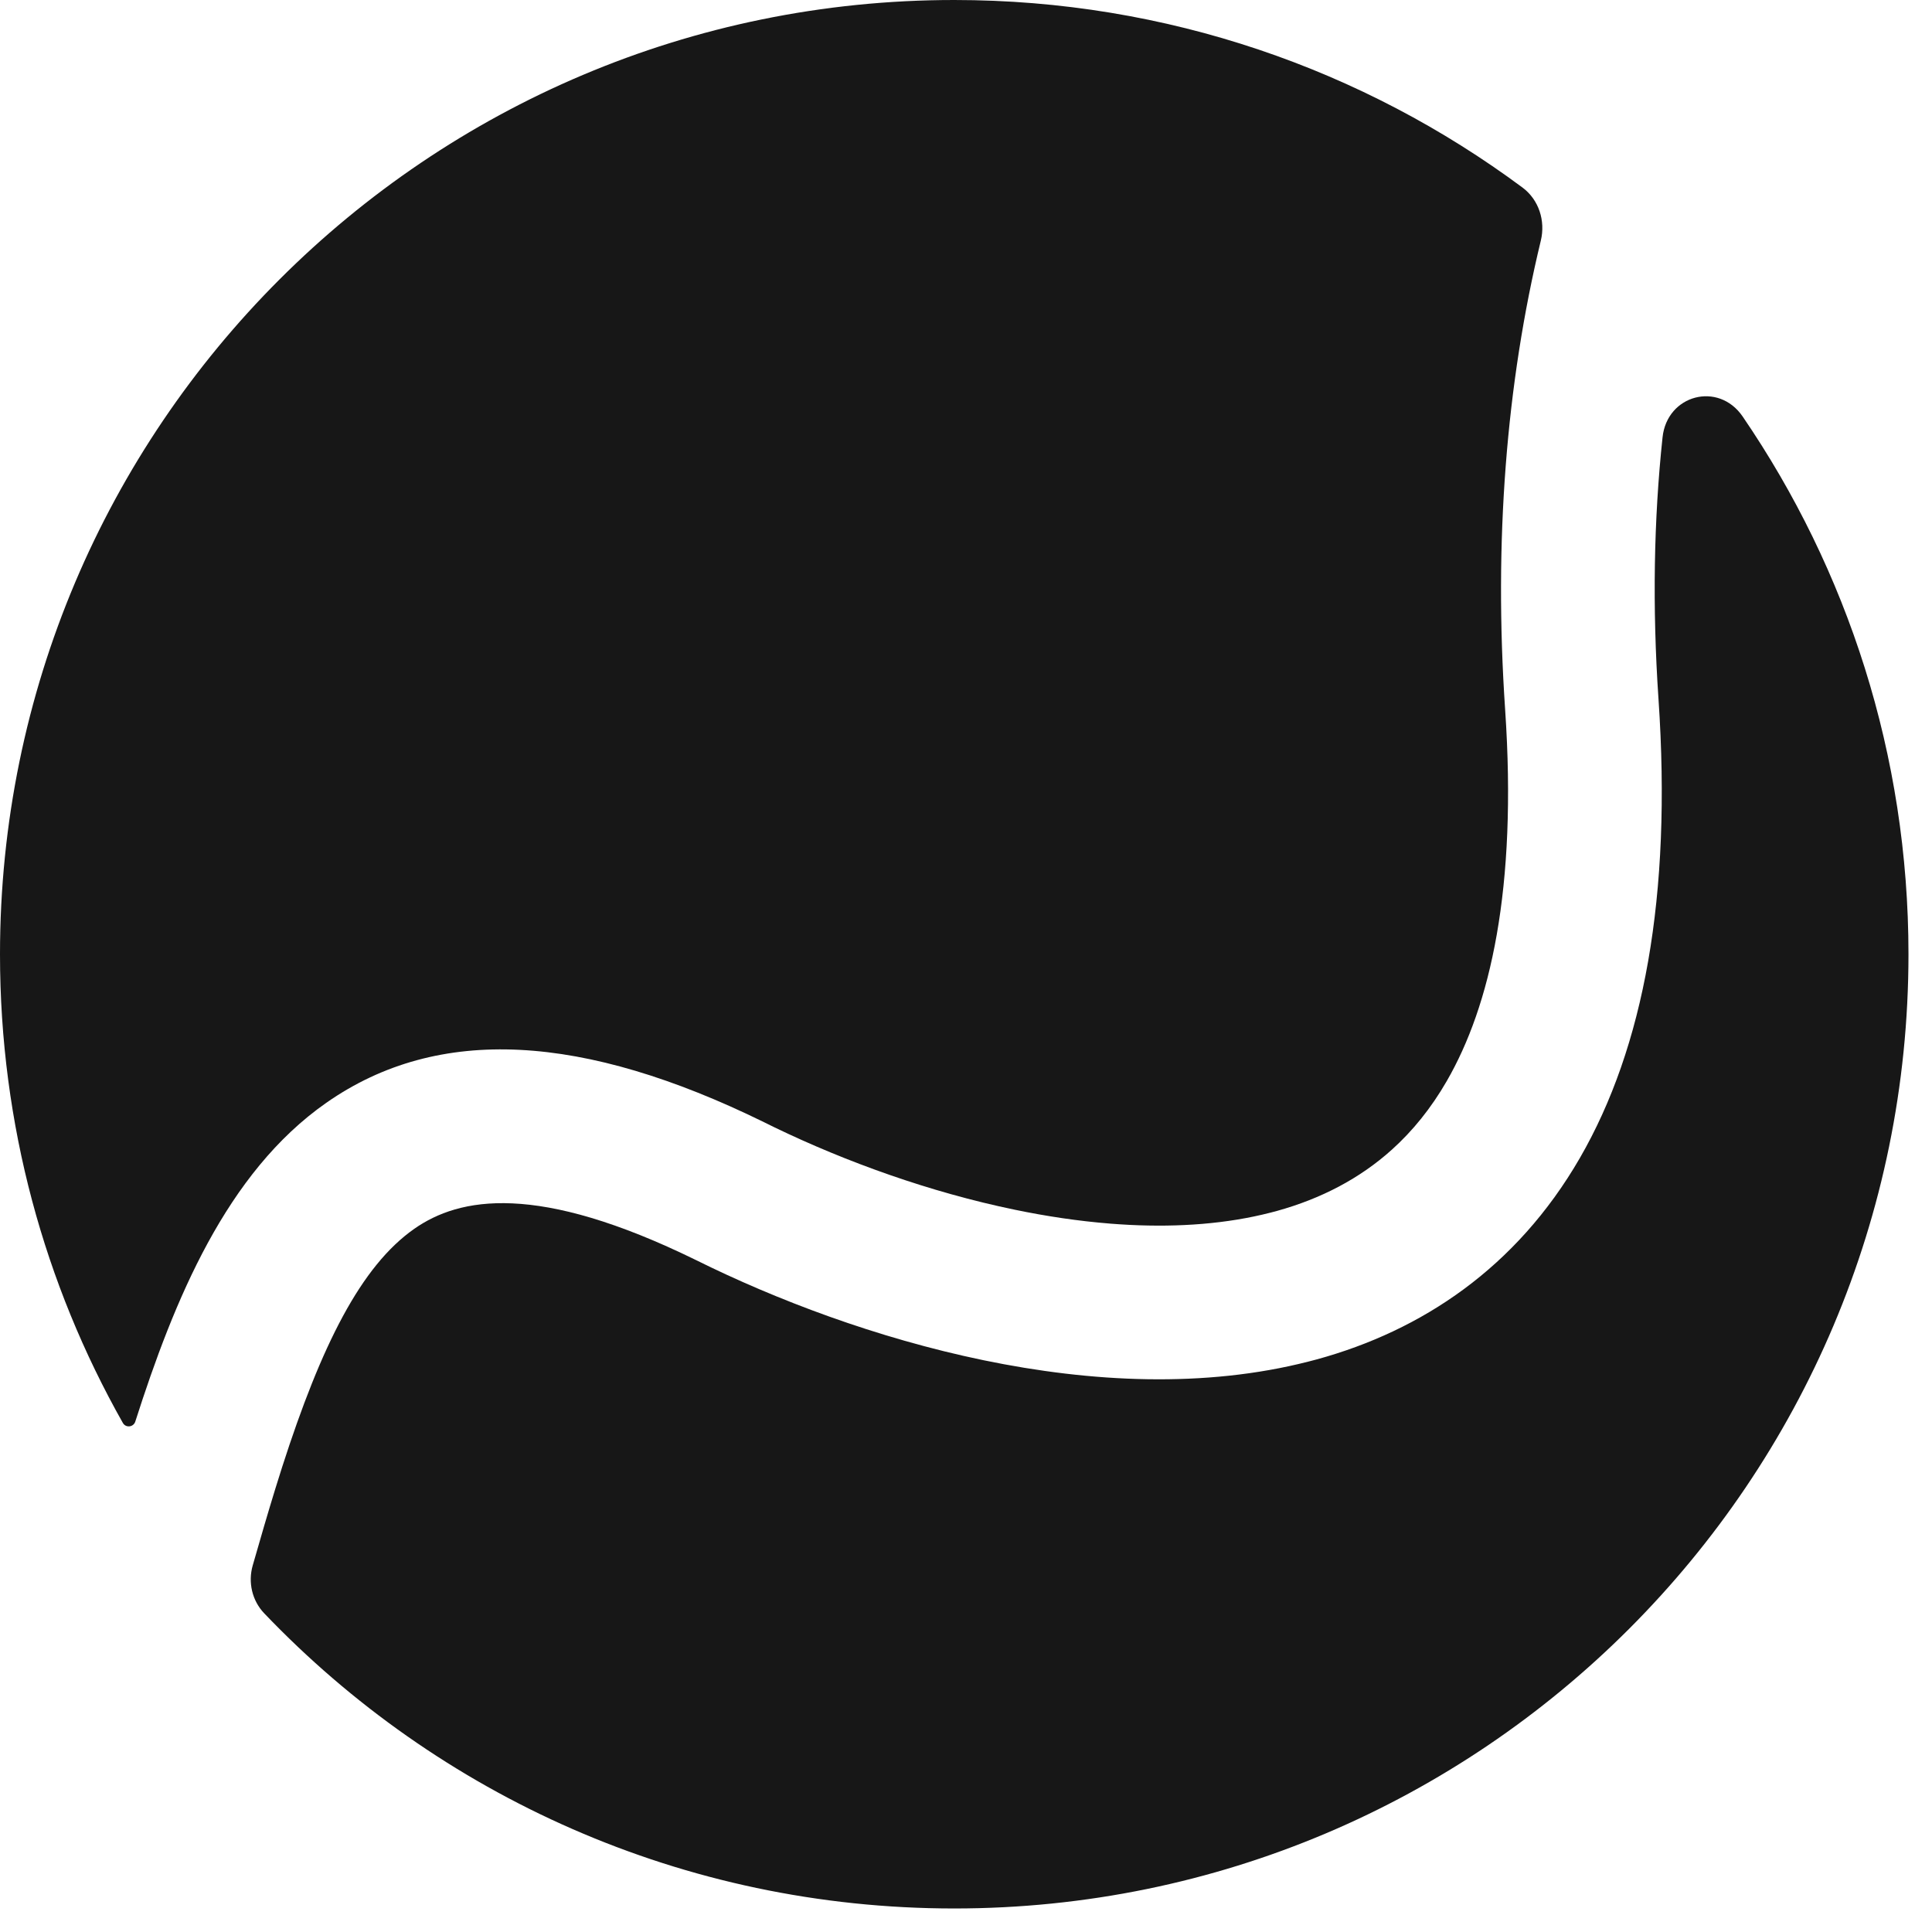
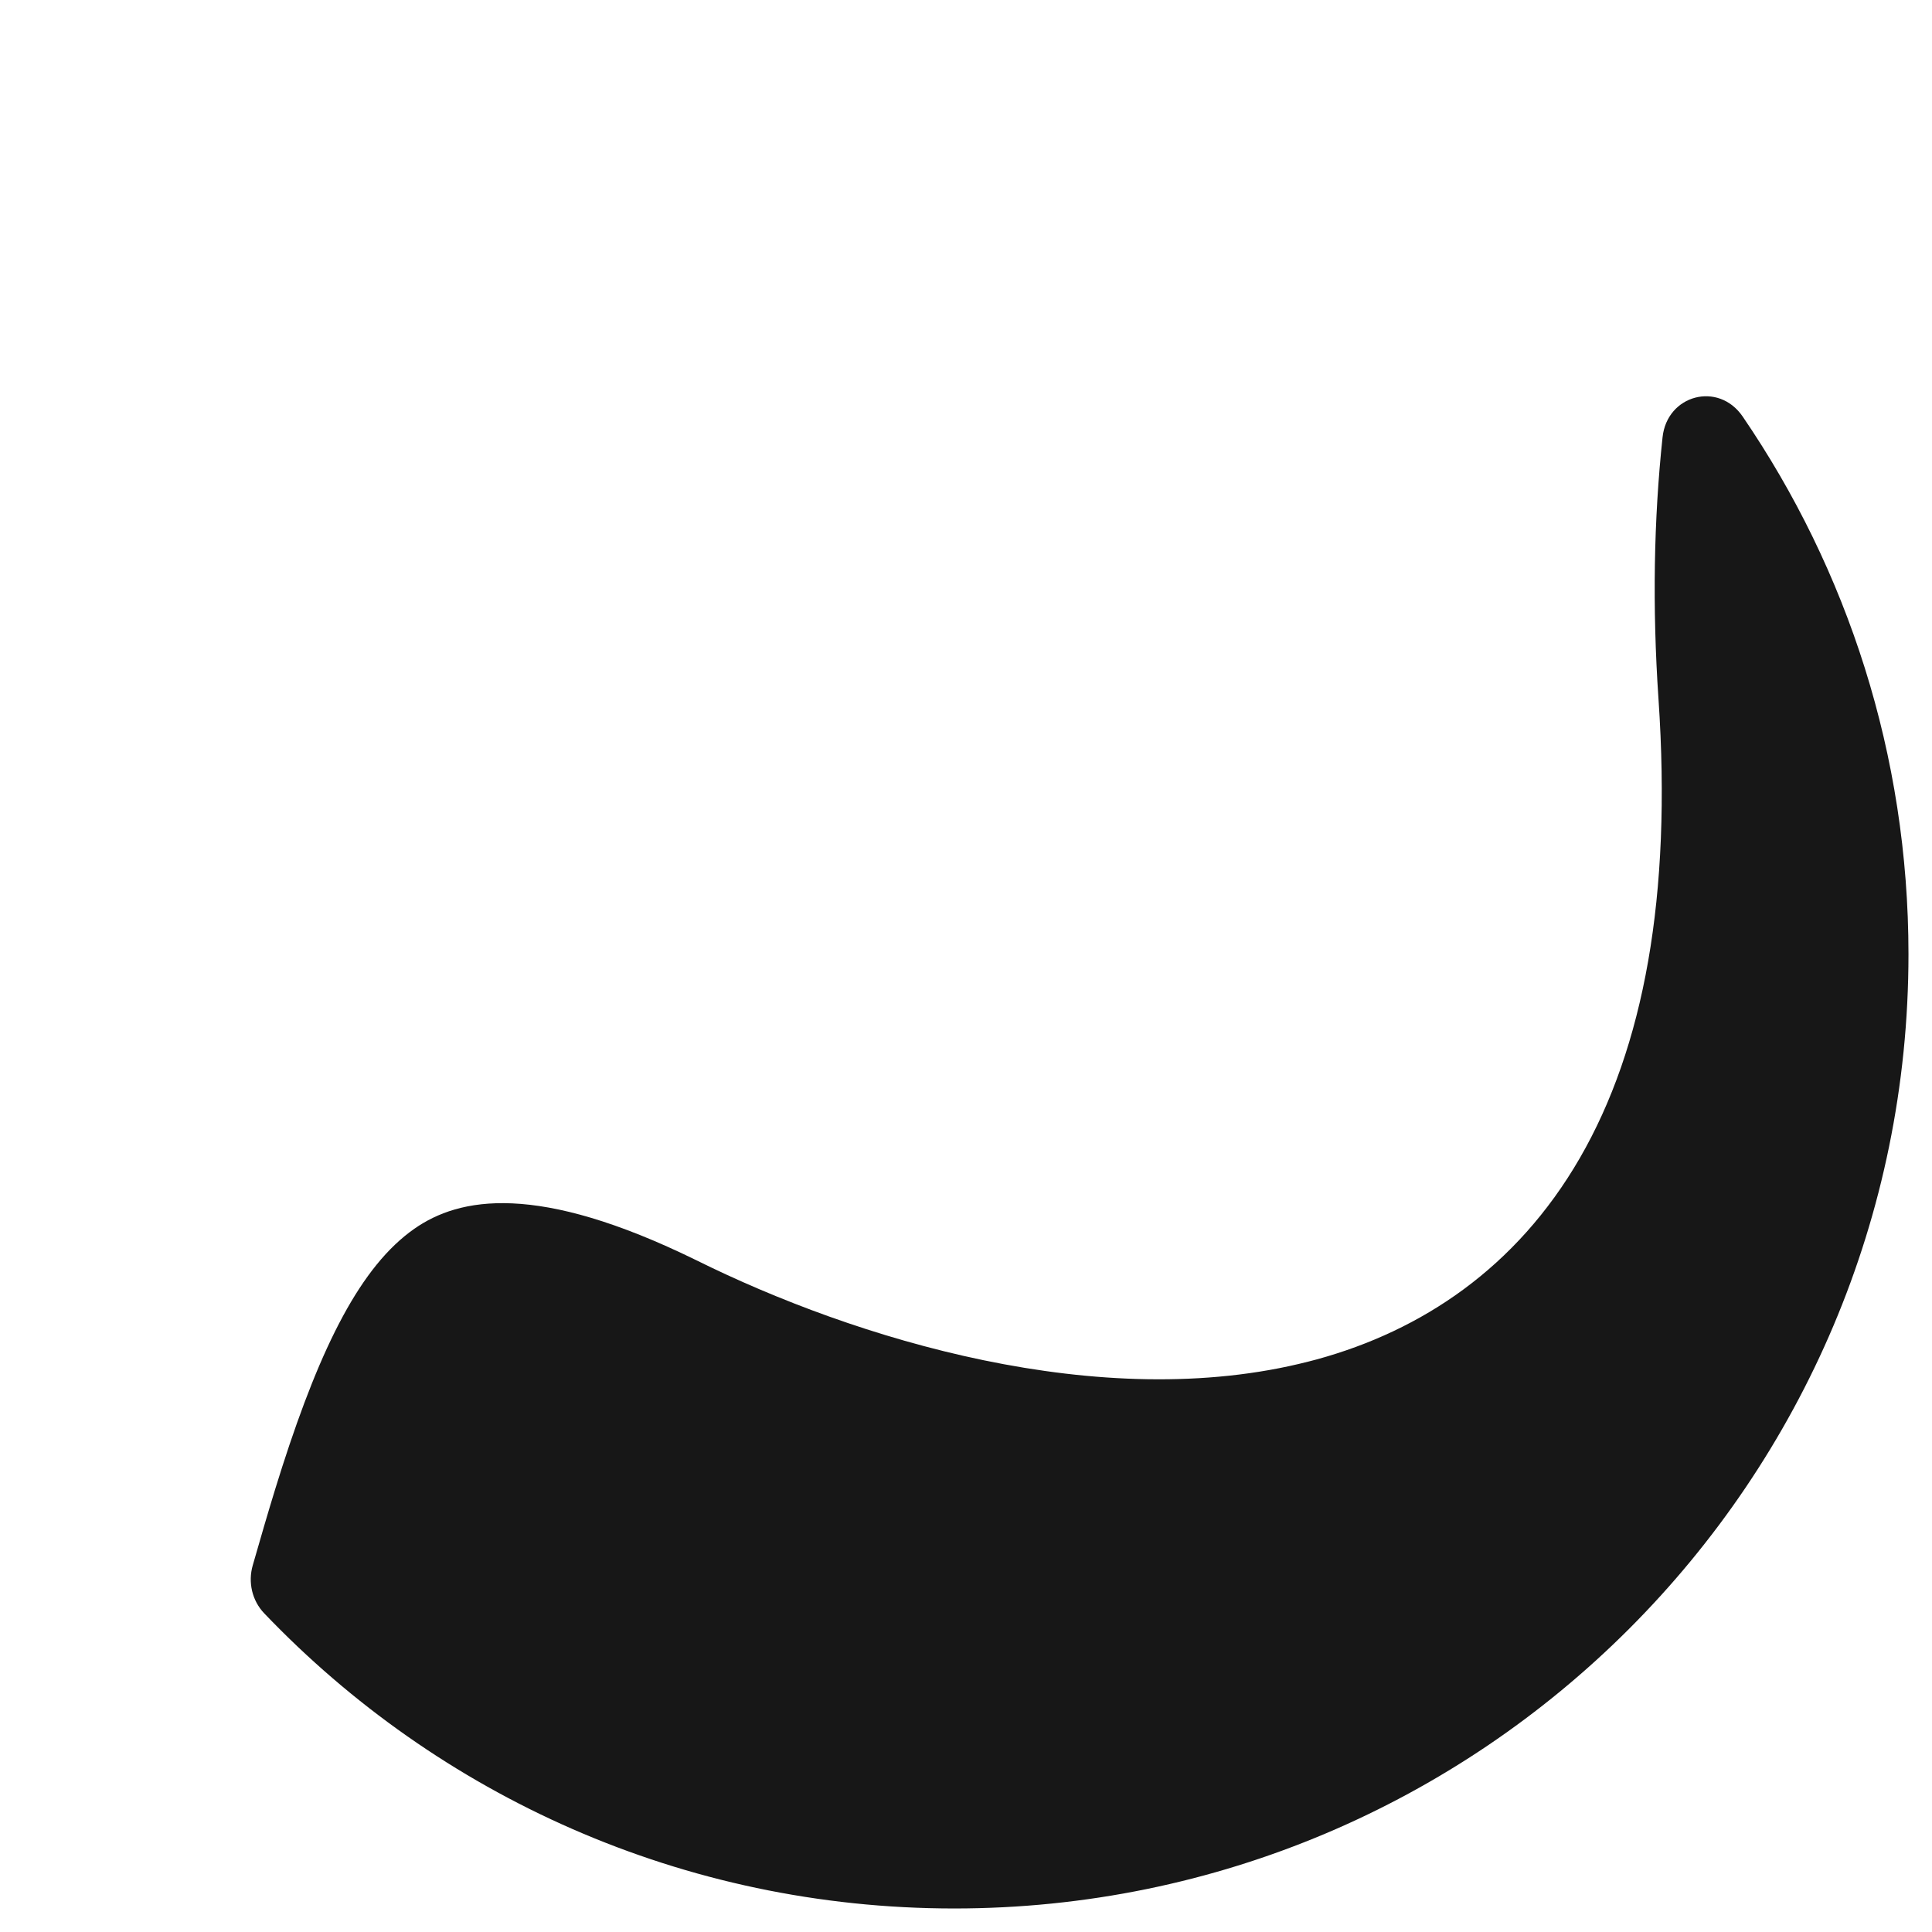
<svg xmlns="http://www.w3.org/2000/svg" width="34" height="34" viewBox="0 0 34 34" fill="none">
-   <path d="M27.116 4.234C27.2 3.885 27.081 3.515 26.794 3.301C24 1.227 20.54 0 16.793 0C7.518 0 0 7.518 0 16.793C0 19.791 0.785 22.605 2.162 25.041C2.214 25.133 2.349 25.117 2.381 25.017C3.064 22.882 3.981 20.638 5.743 19.407C7.723 18.023 10.274 18.194 13.444 19.748L13.45 19.751C13.51 19.782 13.572 19.811 13.633 19.841C14.889 20.447 16.366 20.981 17.858 21.289C18.417 21.405 18.979 21.489 19.531 21.533L19.539 21.534C19.653 21.543 19.767 21.55 19.88 21.556C20.749 21.599 21.59 21.538 22.36 21.34C22.398 21.331 22.436 21.32 22.474 21.31C23.248 21.095 23.93 20.741 24.497 20.23C24.861 19.902 25.184 19.504 25.46 19.026C26.223 17.706 26.703 15.646 26.488 12.489C26.287 9.528 26.507 6.756 27.116 4.234Z" fill="#171717" />
  <path d="M4.448 27.547C4.362 27.846 4.436 28.168 4.65 28.392C7.708 31.593 12.018 33.586 16.793 33.586C26.067 33.586 33.586 26.067 33.586 16.793C33.586 13.283 32.509 10.025 30.668 7.33C30.242 6.707 29.337 6.946 29.258 7.697C29.104 9.144 29.077 10.678 29.186 12.292L29.187 12.305C29.423 15.776 28.927 18.433 27.803 20.379C26.684 22.315 25.019 23.417 23.174 23.923C23.127 23.936 23.079 23.948 23.032 23.96C19.37 24.9 15.033 23.557 12.25 22.176C9.448 20.802 8.083 21.071 7.292 21.624C6.352 22.281 5.655 23.673 4.966 25.815C4.926 25.942 4.885 26.07 4.845 26.2C4.714 26.626 4.582 27.078 4.448 27.547Z" fill="#171717" />
</svg>